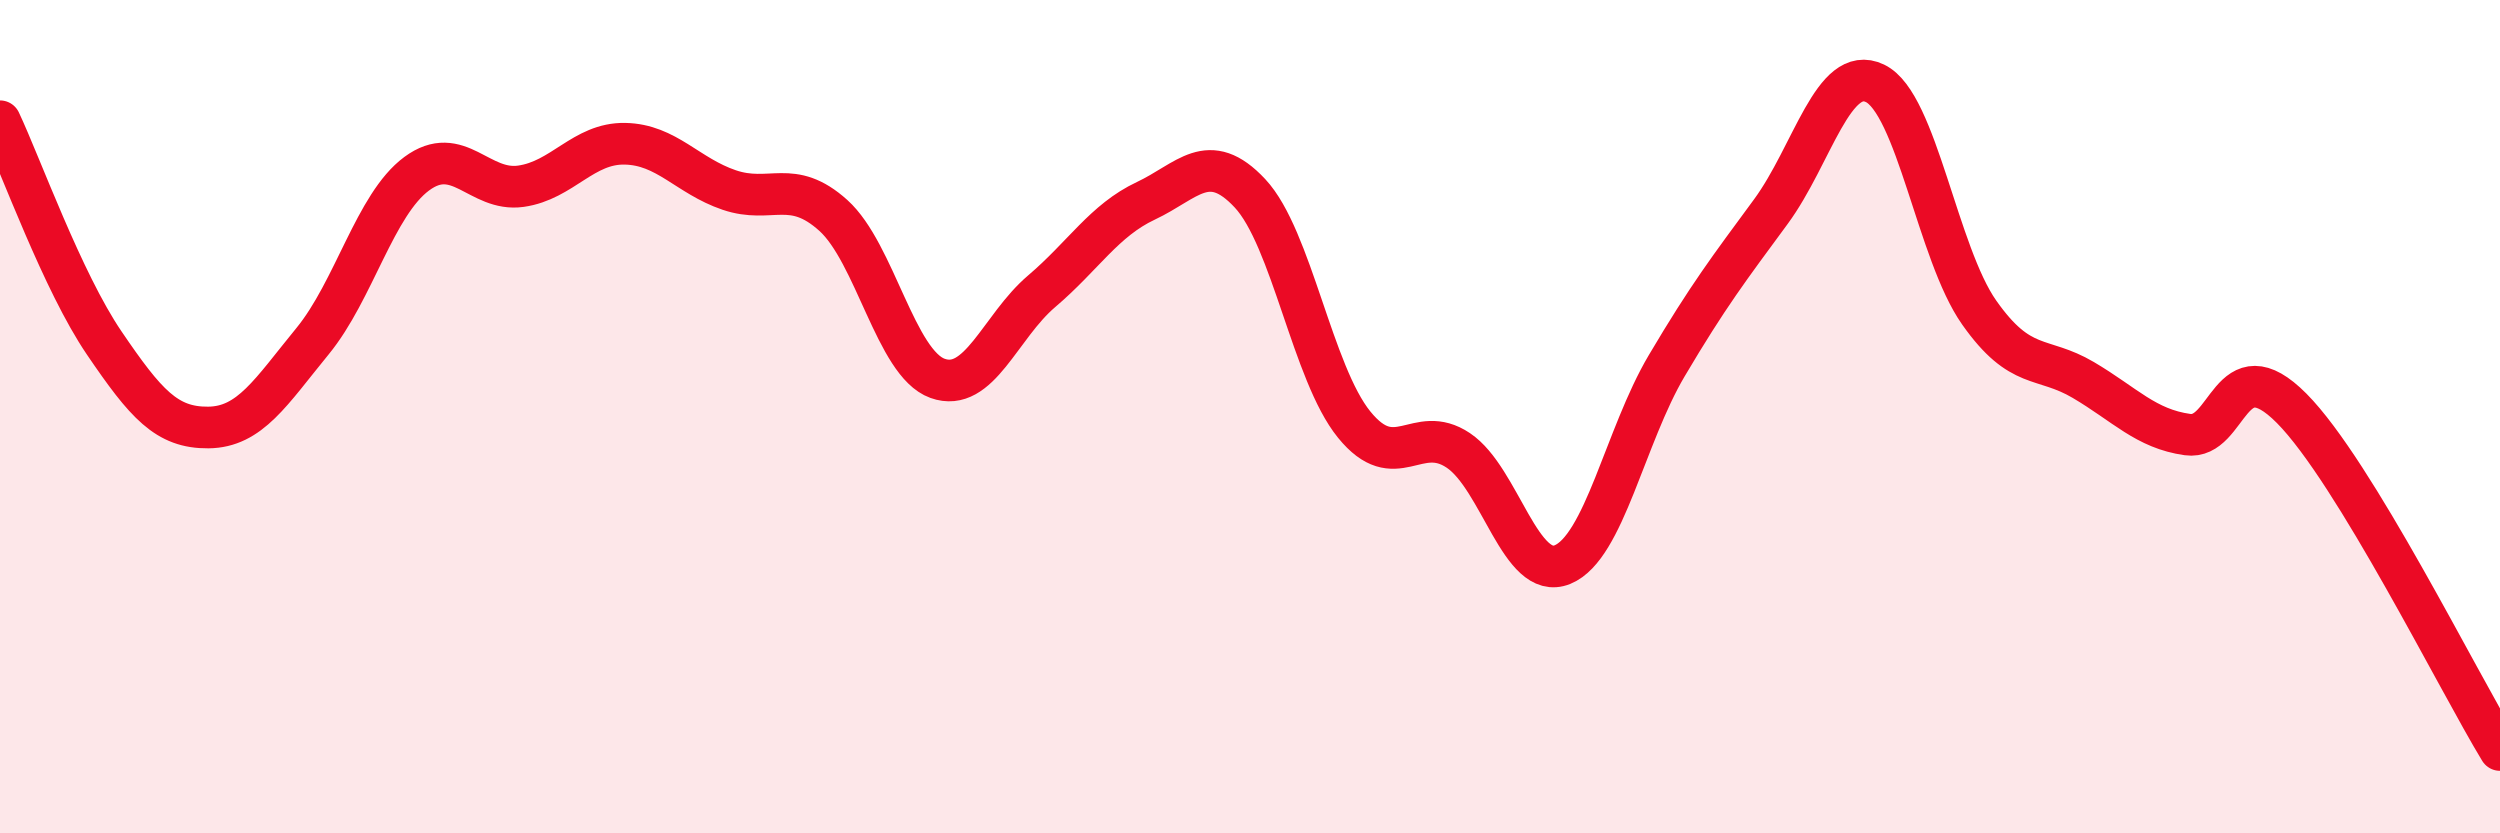
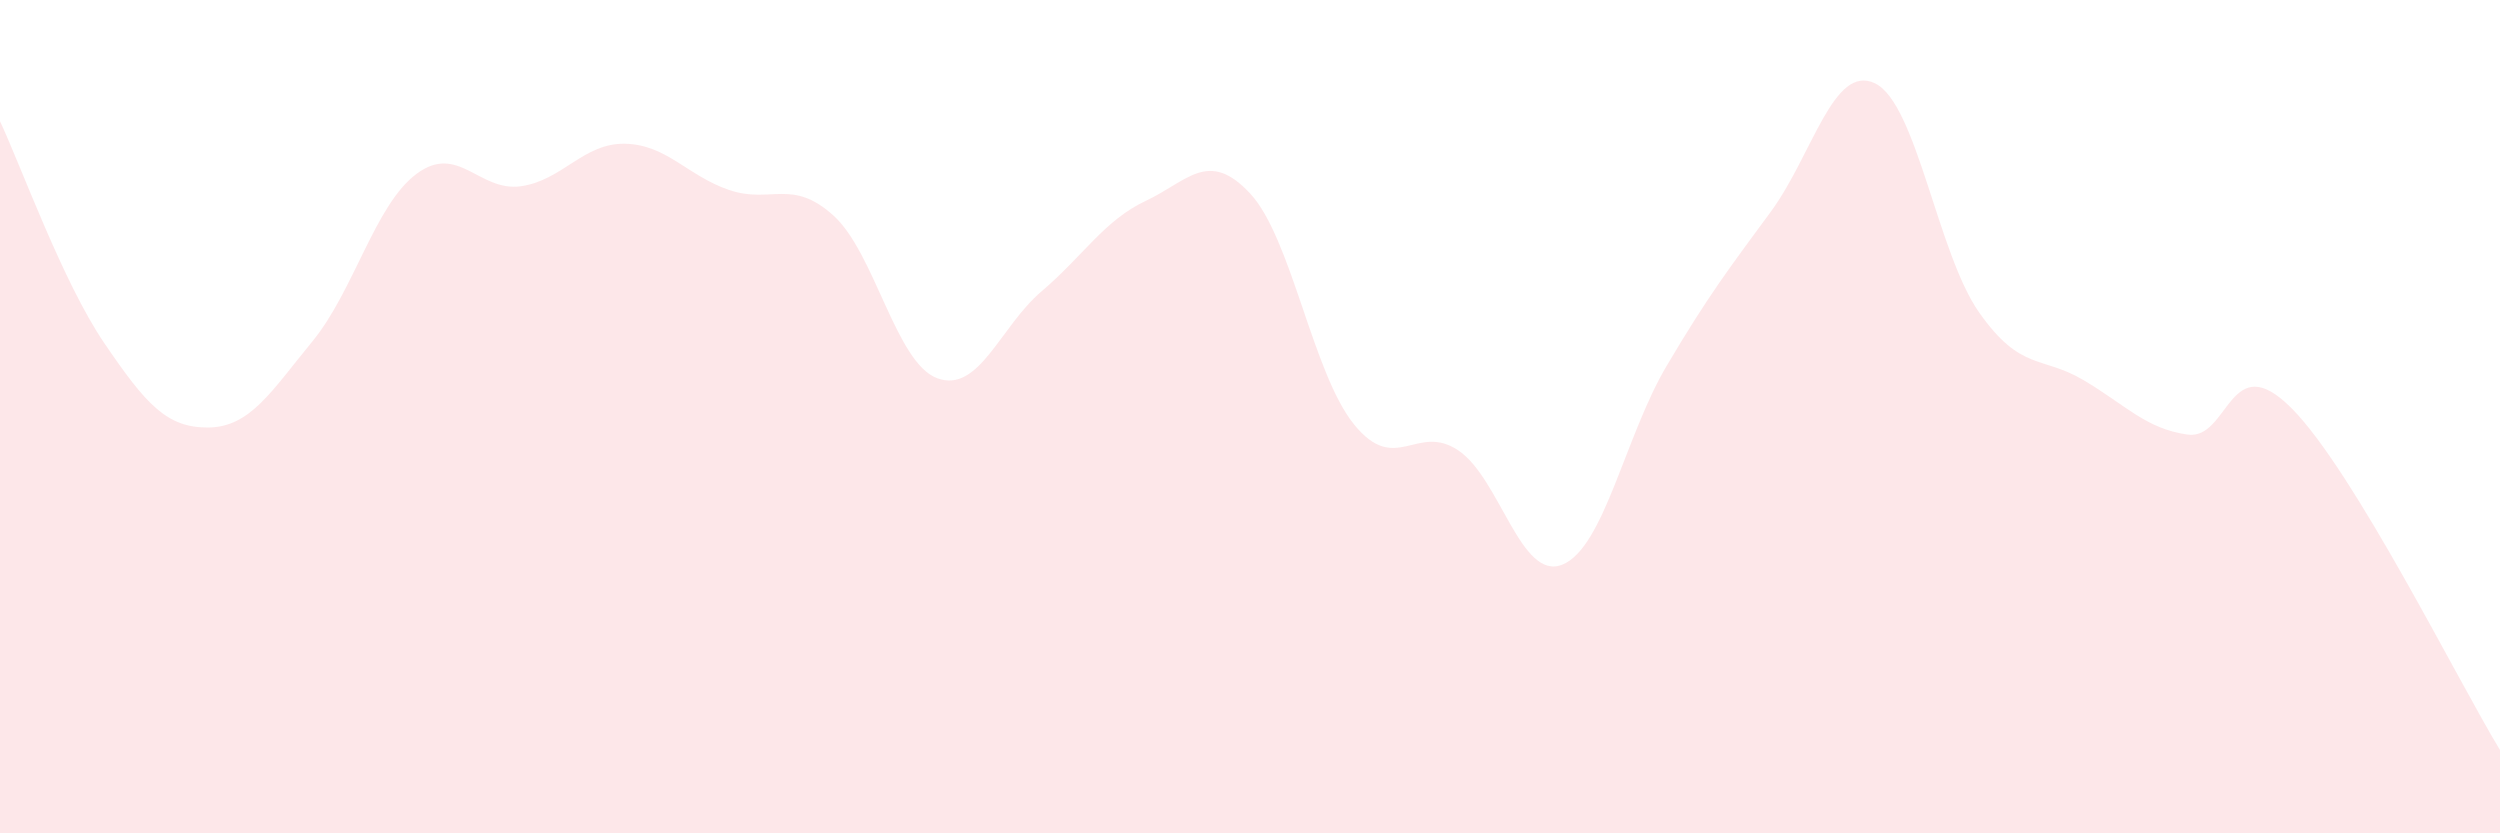
<svg xmlns="http://www.w3.org/2000/svg" width="60" height="20" viewBox="0 0 60 20">
-   <path d="M 0,2.91 C 0.5,3.97 1.5,6.76 2.5,8.23 C 3.5,9.7 4,10.27 5,10.26 C 6,10.25 6.5,9.41 7.5,8.19 C 8.5,6.97 9,4.91 10,4.17 C 11,3.43 11.5,4.61 12.5,4.47 C 13.5,4.33 14,3.43 15,3.45 C 16,3.47 16.5,4.22 17.5,4.56 C 18.5,4.9 19,4.27 20,5.17 C 21,6.07 21.5,8.72 22.5,9.08 C 23.5,9.44 24,7.84 25,6.99 C 26,6.14 26.5,5.29 27.5,4.82 C 28.5,4.35 29,3.57 30,4.64 C 31,5.71 31.5,8.96 32.5,10.19 C 33.5,11.42 34,10.14 35,10.81 C 36,11.48 36.5,13.96 37.5,13.55 C 38.5,13.14 39,10.47 40,8.78 C 41,7.09 41.5,6.44 42.5,5.08 C 43.5,3.72 44,1.52 45,2 C 46,2.48 46.5,6.08 47.5,7.5 C 48.5,8.92 49,8.53 50,9.12 C 51,9.71 51.5,10.29 52.5,10.43 C 53.5,10.57 53.5,8.29 55,9.8 C 56.5,11.31 59,16.36 60,18L60 20L0 20Z" fill="#EB0A25" opacity="0.1" stroke-linecap="round" stroke-linejoin="round" />
-   <path d="M 0,2.91 C 0.5,3.97 1.5,6.76 2.5,8.23 C 3.5,9.7 4,10.27 5,10.26 C 6,10.25 6.5,9.41 7.5,8.19 C 8.5,6.97 9,4.91 10,4.17 C 11,3.43 11.5,4.61 12.5,4.47 C 13.5,4.33 14,3.43 15,3.45 C 16,3.47 16.5,4.22 17.5,4.56 C 18.5,4.9 19,4.27 20,5.17 C 21,6.07 21.5,8.72 22.5,9.08 C 23.5,9.44 24,7.84 25,6.99 C 26,6.14 26.5,5.29 27.5,4.82 C 28.5,4.35 29,3.57 30,4.64 C 31,5.71 31.5,8.96 32.5,10.19 C 33.5,11.42 34,10.14 35,10.81 C 36,11.48 36.5,13.96 37.5,13.55 C 38.5,13.14 39,10.47 40,8.78 C 41,7.09 41.5,6.44 42.5,5.08 C 43.5,3.72 44,1.52 45,2 C 46,2.48 46.5,6.08 47.5,7.5 C 48.5,8.92 49,8.53 50,9.12 C 51,9.71 51.5,10.29 52.5,10.43 C 53.5,10.57 53.5,8.29 55,9.8 C 56.5,11.31 59,16.36 60,18" stroke="#EB0A25" stroke-width="1" fill="none" stroke-linecap="round" stroke-linejoin="round" />
+   <path d="M 0,2.91 C 0.5,3.97 1.5,6.76 2.5,8.23 C 3.5,9.7 4,10.27 5,10.26 C 6,10.25 6.5,9.41 7.5,8.19 C 8.5,6.97 9,4.91 10,4.17 C 11,3.43 11.5,4.61 12.5,4.47 C 13.5,4.33 14,3.43 15,3.45 C 16,3.47 16.5,4.22 17.5,4.56 C 18.5,4.9 19,4.27 20,5.17 C 21,6.07 21.5,8.72 22.5,9.08 C 23.5,9.44 24,7.84 25,6.99 C 26,6.14 26.5,5.29 27.5,4.82 C 28.5,4.35 29,3.57 30,4.64 C 31,5.71 31.5,8.96 32.5,10.19 C 33.5,11.42 34,10.14 35,10.81 C 36,11.48 36.5,13.96 37.5,13.55 C 38.5,13.14 39,10.47 40,8.78 C 41,7.09 41.5,6.44 42.5,5.08 C 43.5,3.72 44,1.52 45,2 C 46,2.48 46.5,6.08 47.5,7.5 C 48.5,8.92 49,8.53 50,9.12 C 51,9.71 51.5,10.29 52.5,10.43 C 53.5,10.57 53.5,8.29 55,9.8 C 56.5,11.31 59,16.36 60,18L60 20L0 20" fill="#EB0A25" opacity="0.1" stroke-linecap="round" stroke-linejoin="round" />
</svg>